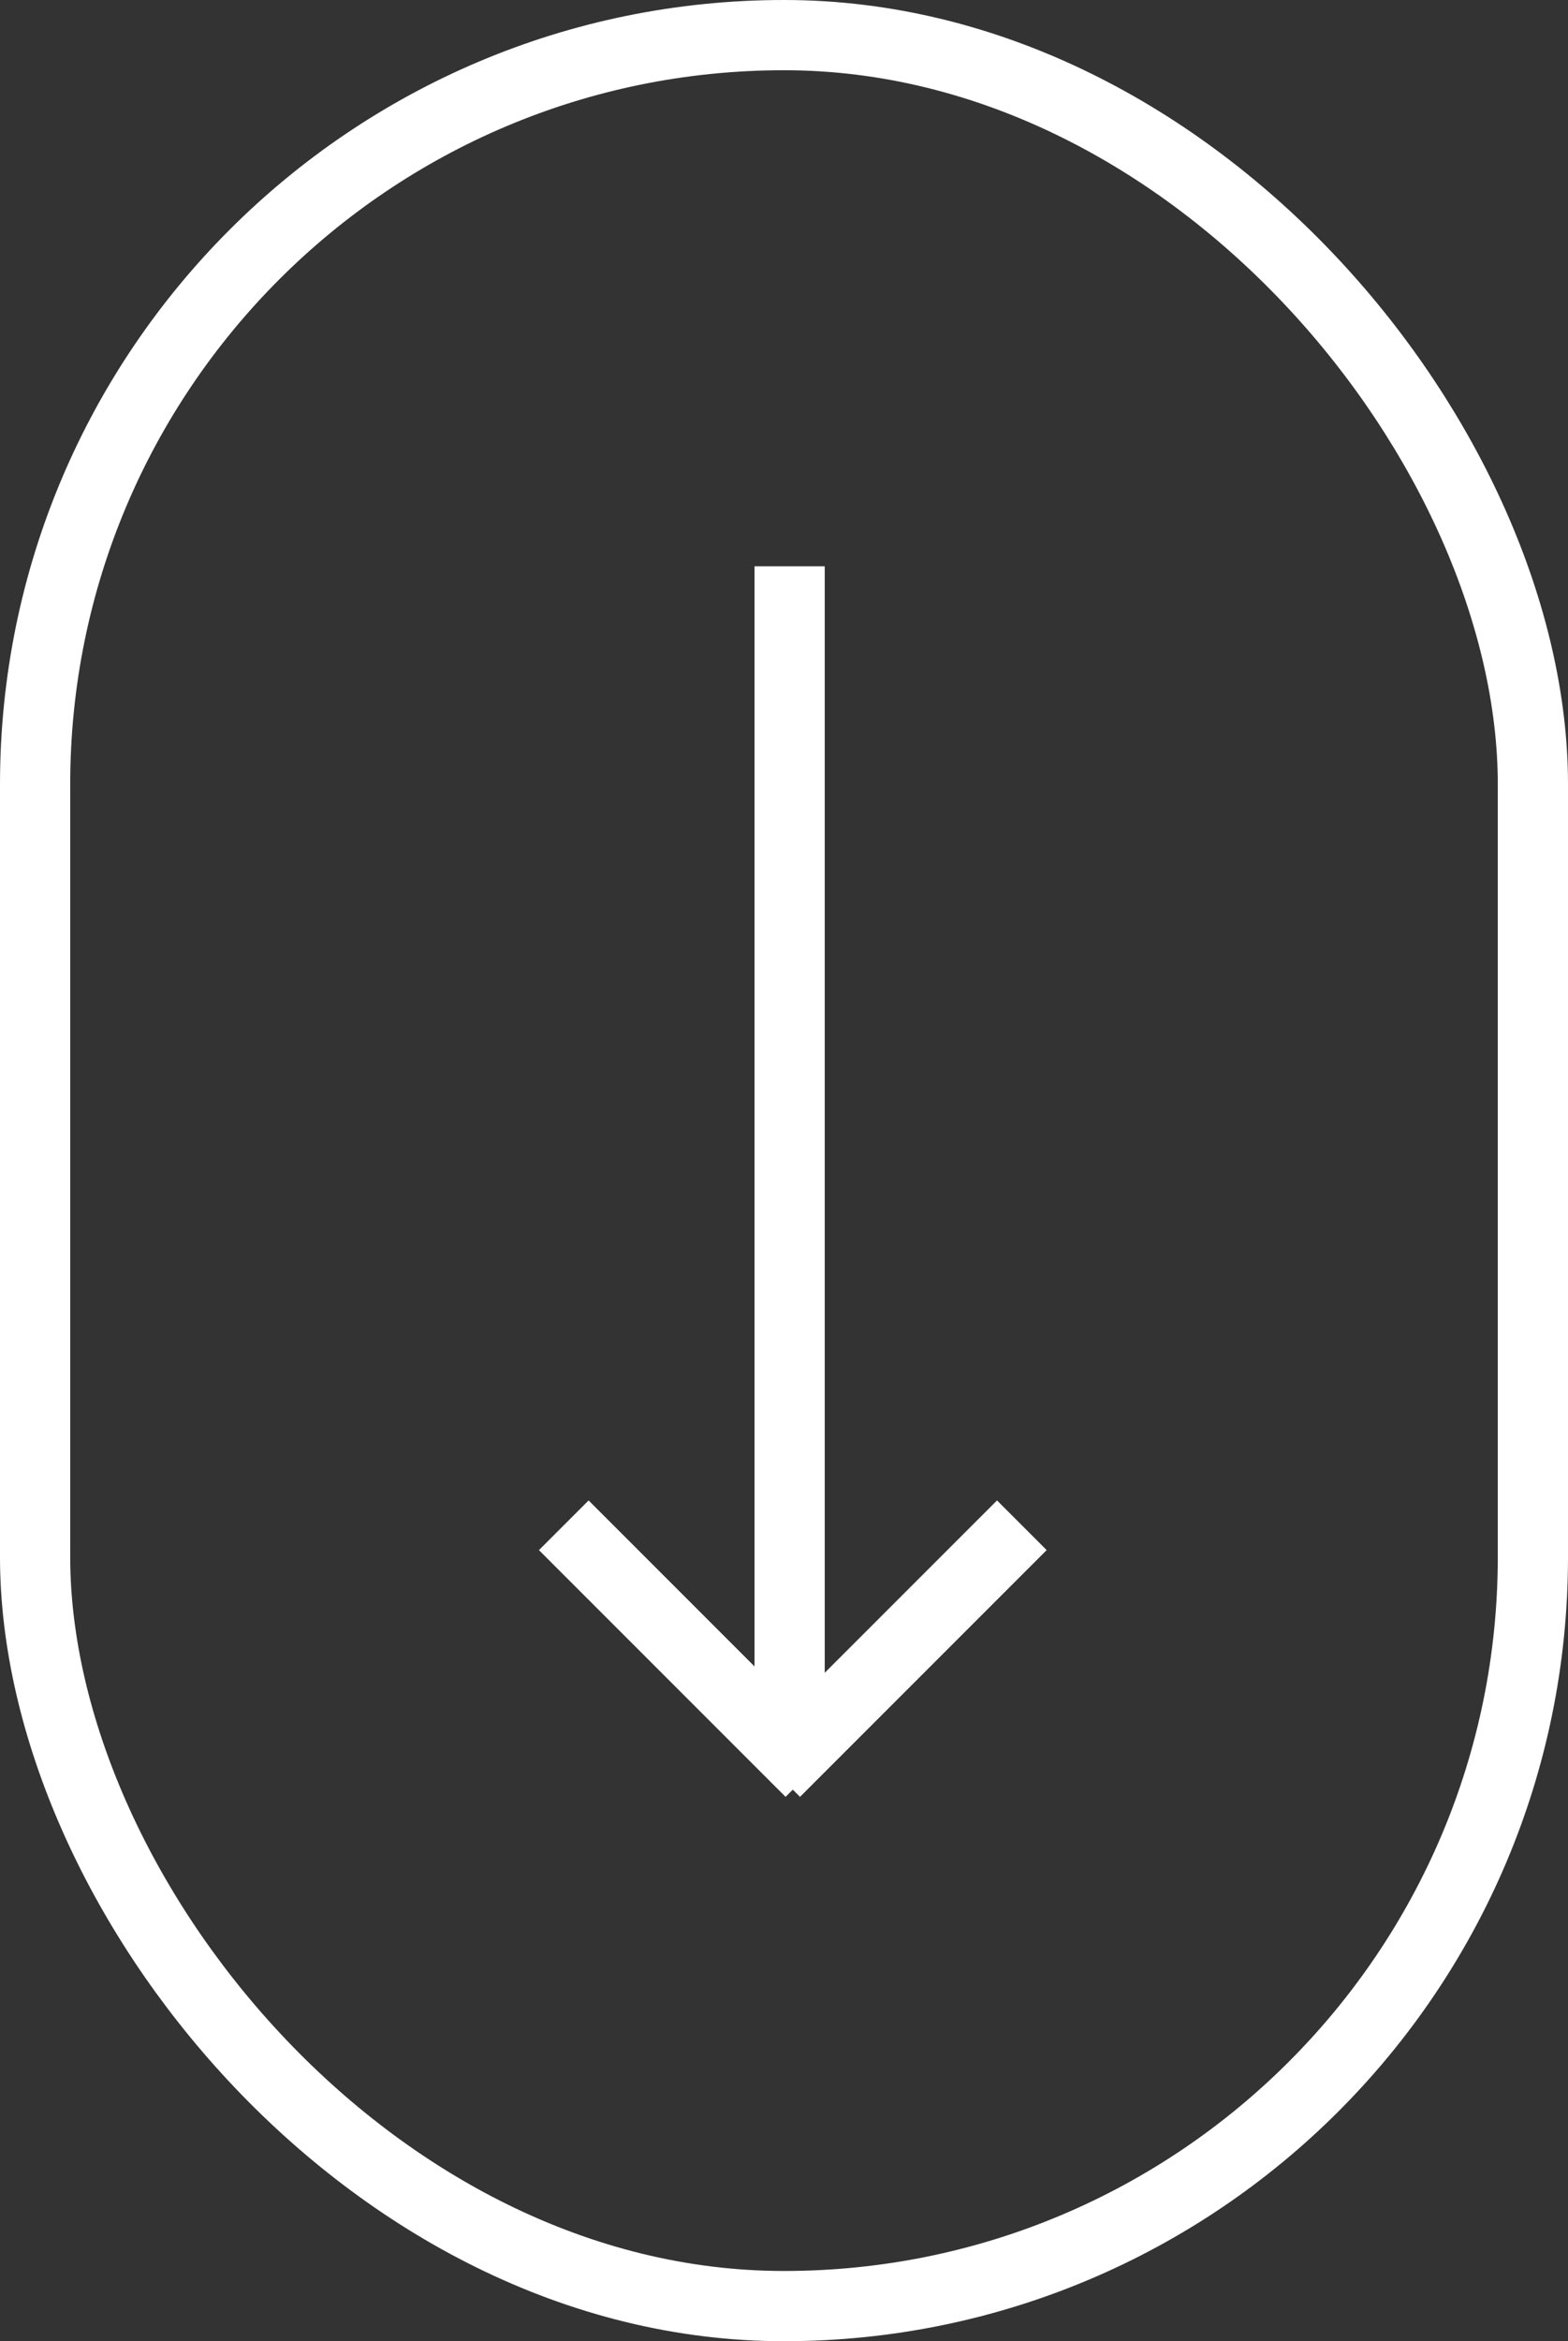
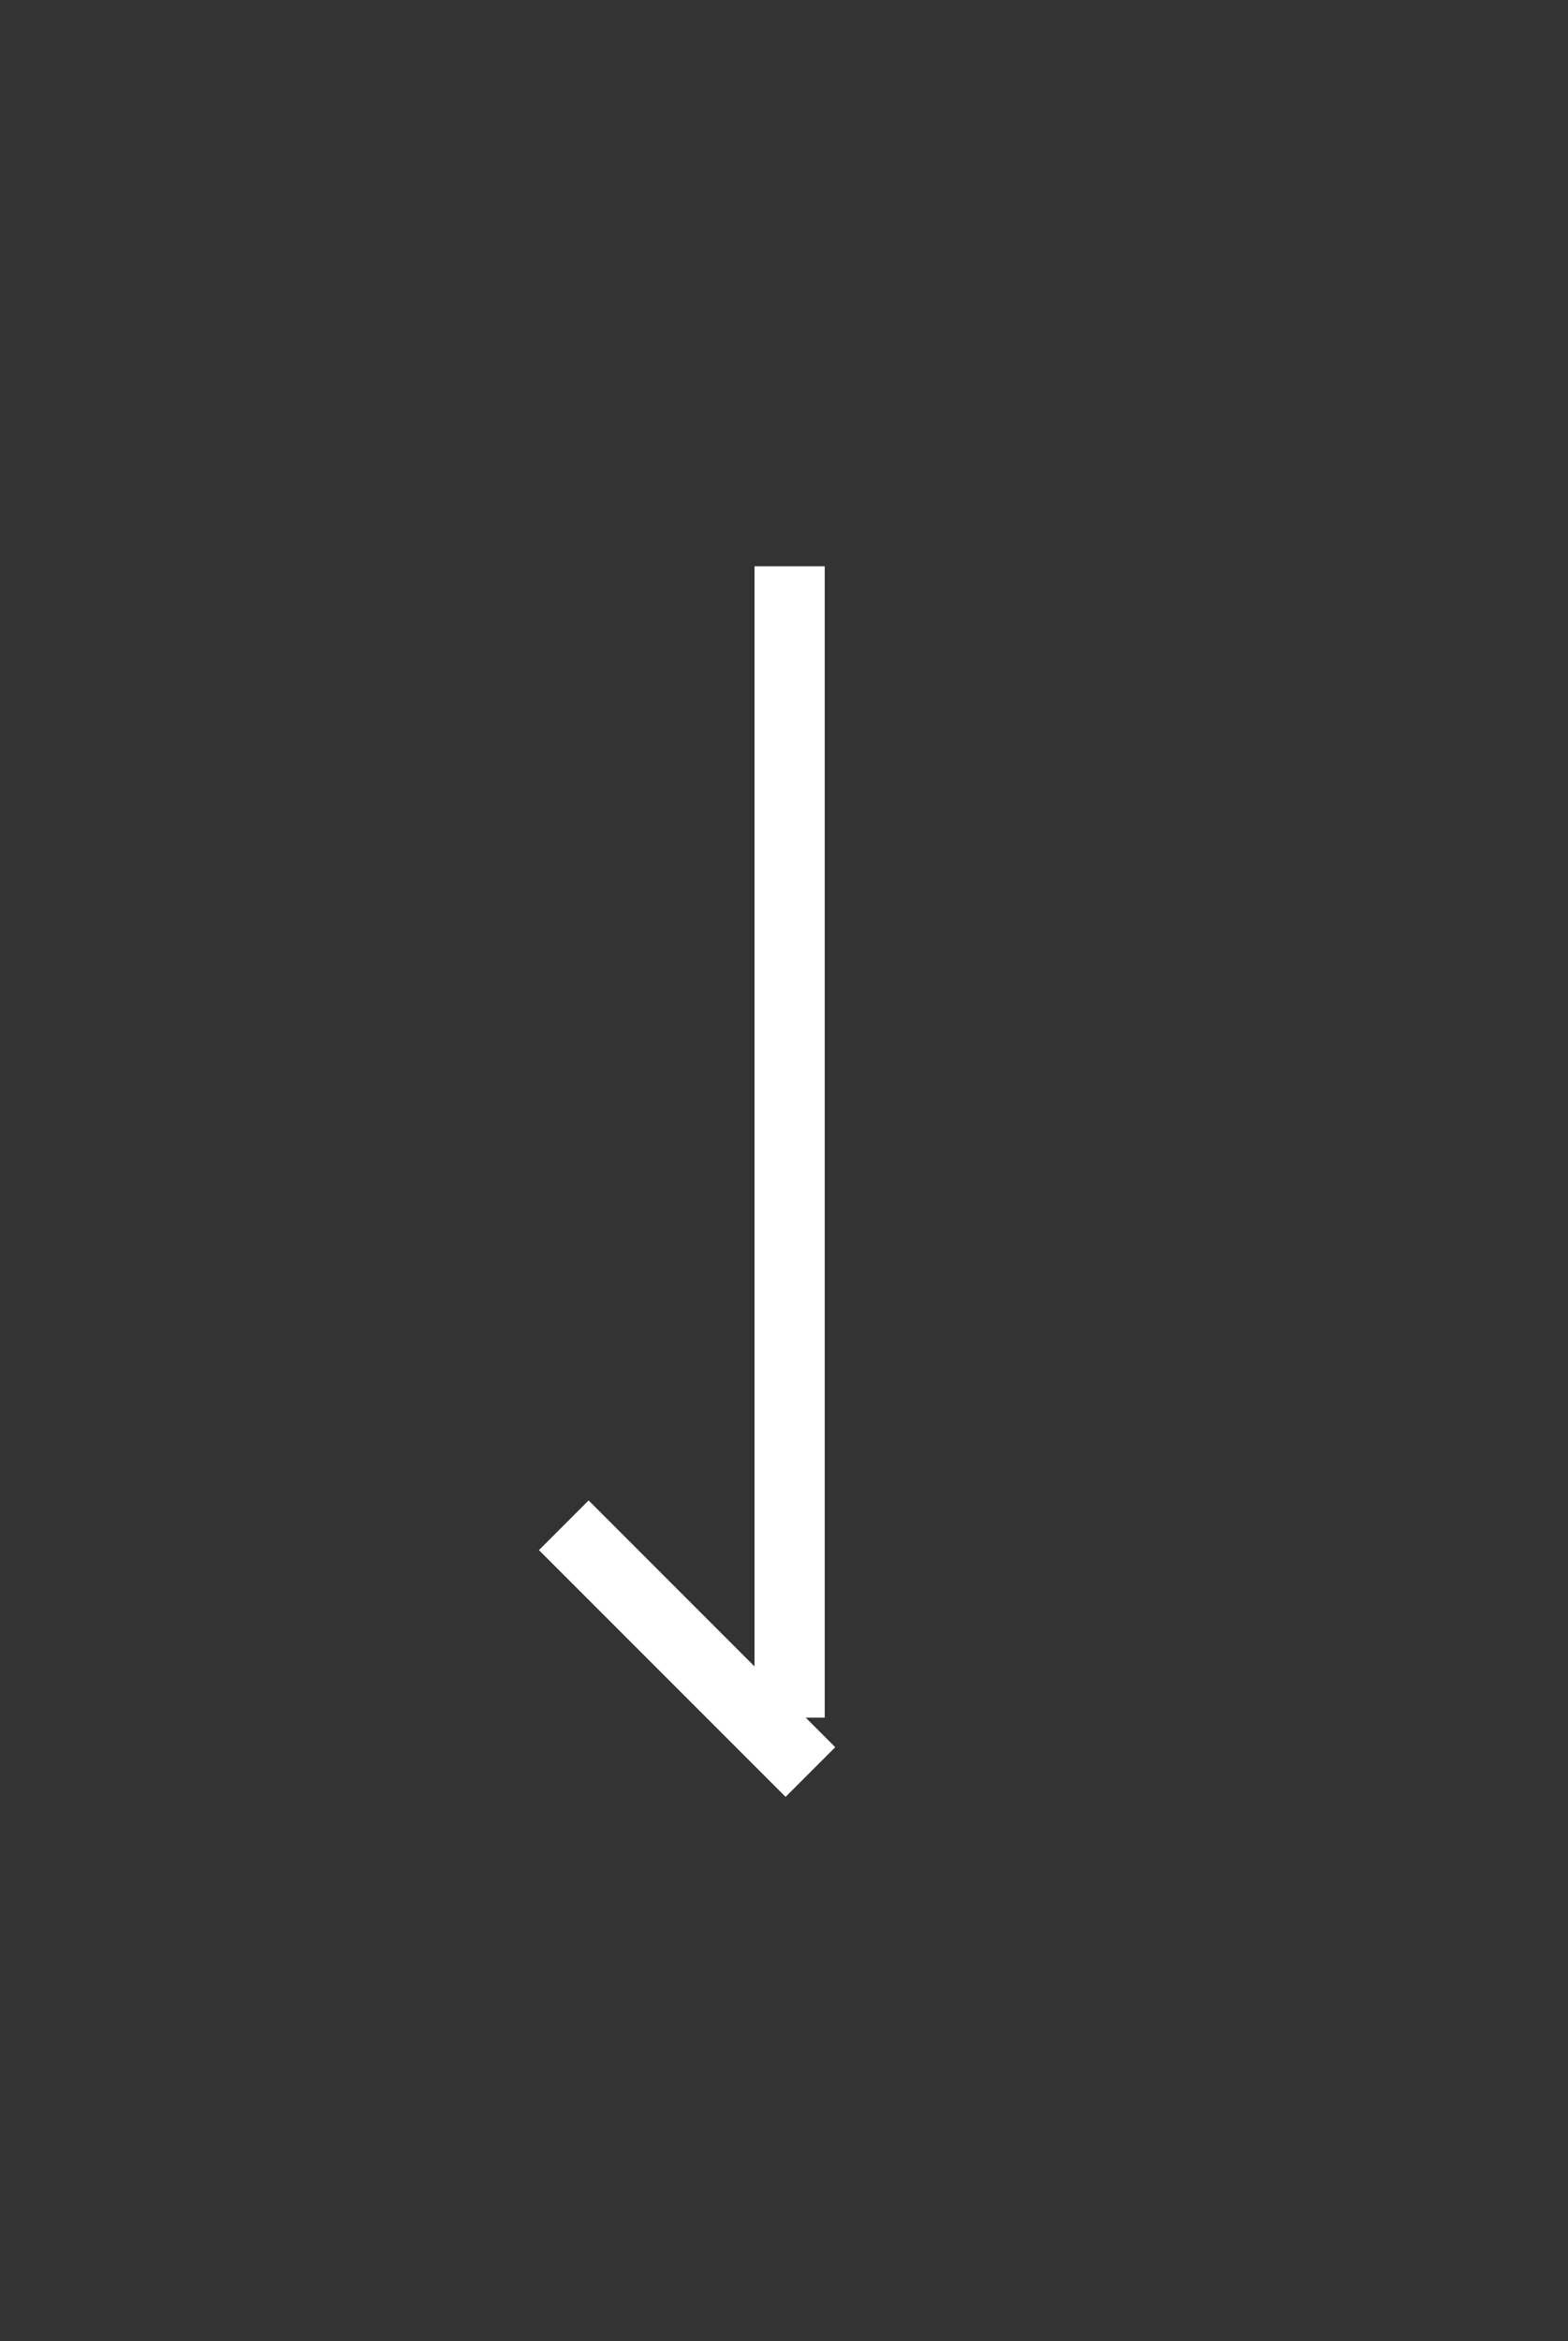
<svg xmlns="http://www.w3.org/2000/svg" width="67" height="100" viewBox="0 0 67 100">
  <rect x="0" y="0" width="67" height="100" fill="#333333" stroke="none" />
  <g id="Scroll_down" data-name="Scroll down" transform="translate(-916 -1036.124)">
    <g id="Rectangle_145" data-name="Rectangle 145" transform="translate(916 1036.124)" fill="none" stroke="#fff" stroke-width="3">
-       <rect width="67" height="100" rx="33.5" stroke="none" />
-       <rect x="1.5" y="1.5" width="64" height="97" rx="32" fill="none" />
-     </g>
+       </g>
    <g id="Group_66" data-name="Group 66" transform="translate(940.09 1060.312)">
      <line id="Line_25" data-name="Line 25" y2="49.177" transform="translate(9.65)" fill="none" stroke="#fff" stroke-width="3" />
      <line id="Line_26" data-name="Line 26" x2="10.539" y2="10.539" transform="translate(0 40.961)" fill="none" stroke="#fff" stroke-width="3" />
-       <line id="Line_27" data-name="Line 27" x1="10.539" y2="10.539" transform="translate(9.034 40.961)" fill="none" stroke="#fff" stroke-width="3" />
    </g>
  </g>
</svg>